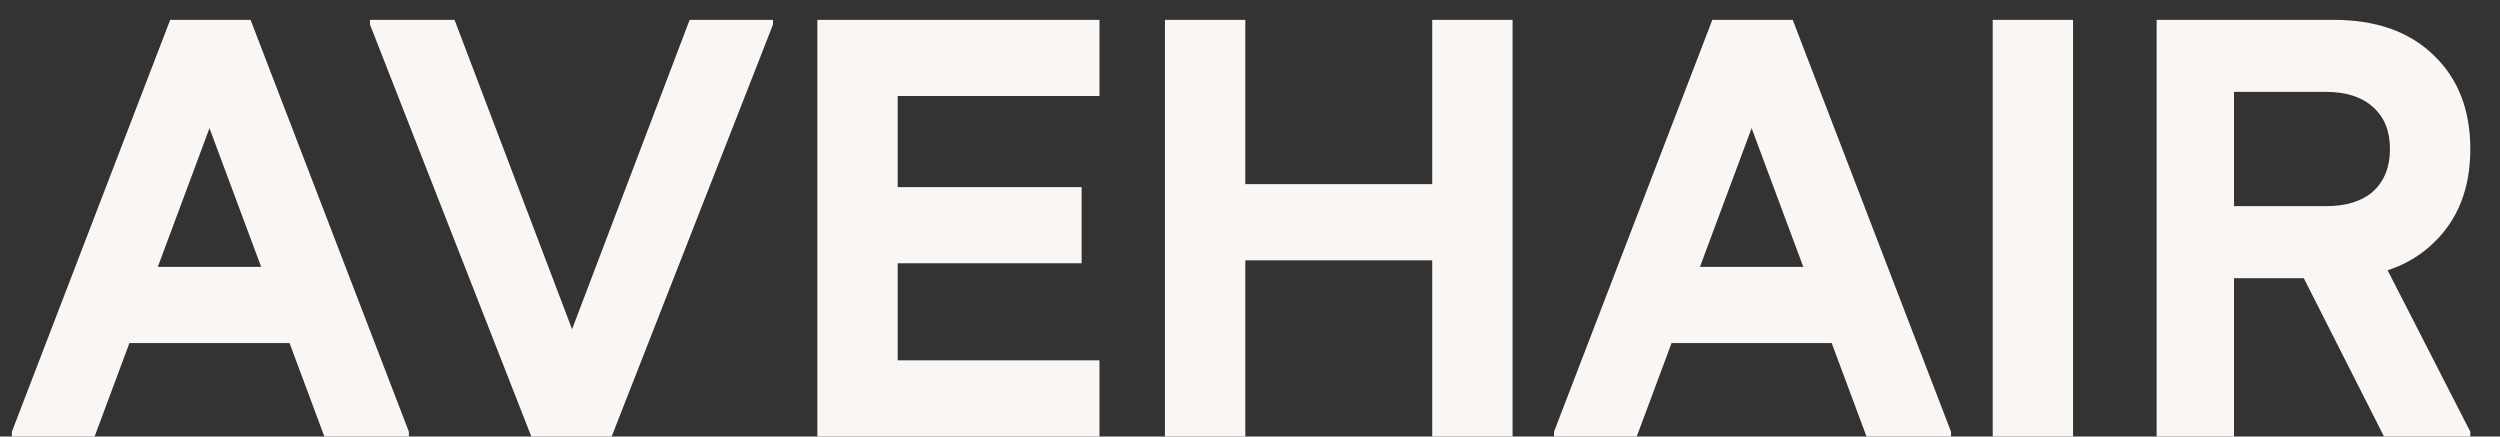
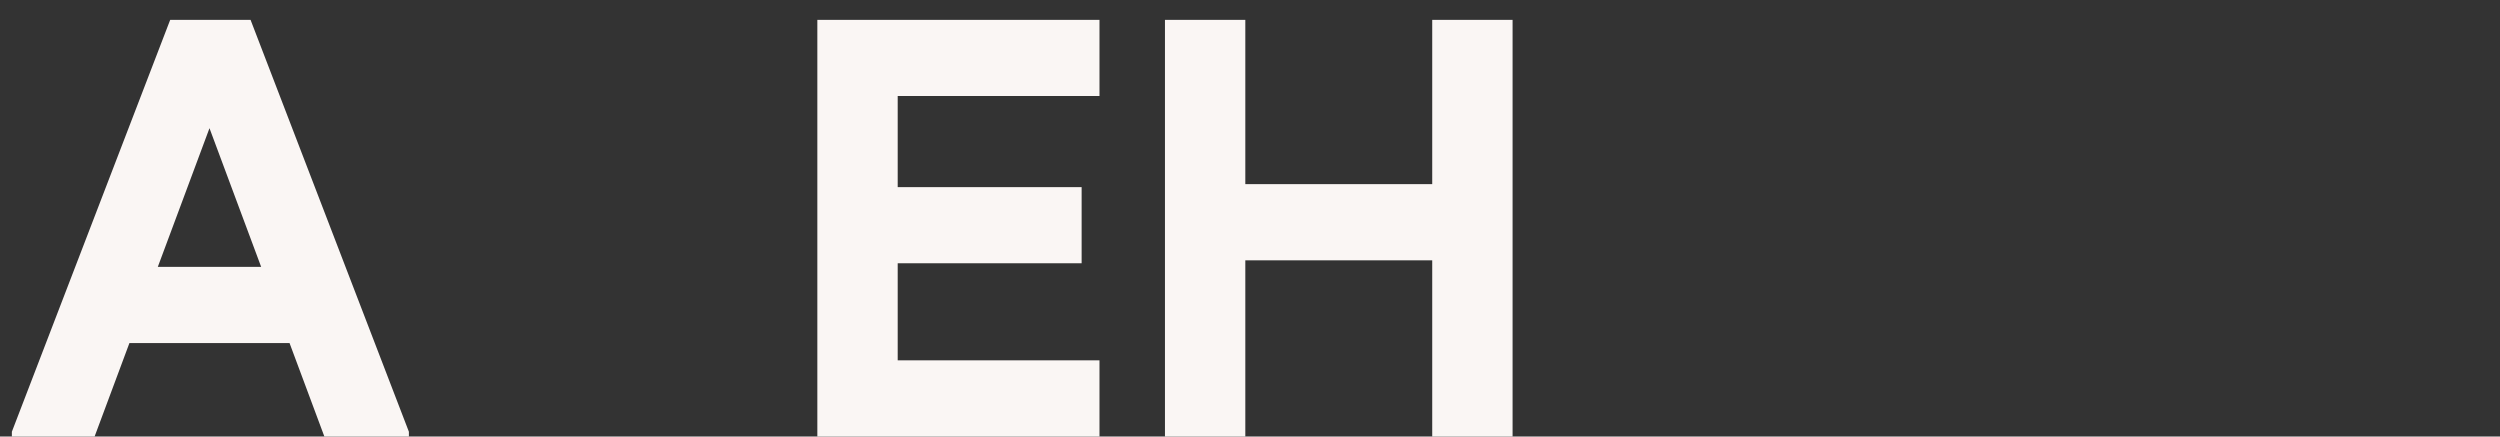
<svg xmlns="http://www.w3.org/2000/svg" width="63" height="11" viewBox="0 0 63 11" fill="none">
  <rect x="0" y="0" width="63" height="11" fill="#333333" stroke="none" />
  <path d="M8.174 11L4.379 0.815L4.289 0.5H6.314L10.304 10.88V11H8.174ZM0.299 11V10.88L4.289 0.5H6.314L6.179 0.815L2.384 11H0.299ZM2.219 8.645L2.669 6.725H8.084L8.534 8.645H2.219Z" fill="#FAF6F4" />
-   <path d="M13.389 11L17.379 0.5H19.479V0.62L15.414 11H13.389ZM13.389 11L9.324 0.62V0.5H11.454L15.324 10.685L15.414 11H13.389Z" fill="#FAF6F4" />
  <path d="M20.597 11V0.5H22.622V11H20.597ZM21.632 11V9.08H27.707V11H21.632ZM21.632 6.635V4.715H27.257V6.635H21.632ZM21.632 2.42V0.5H27.707V2.42H21.632Z" fill="#FAF6F4" />
  <path d="M36.092 11V0.5H38.117V11H36.092ZM29.357 11V0.5H31.382V11H29.357ZM30.392 6.56V4.64H37.217V6.56H30.392Z" fill="#FAF6F4" />
-   <path d="M47.036 11L43.241 0.815L43.151 0.5H45.176L49.166 10.88V11H47.036ZM39.161 11V10.88L43.151 0.5H45.176L45.041 0.815L41.246 11H39.161ZM41.081 8.645L41.531 6.725H46.946L47.396 8.645H41.081Z" fill="#FAF6F4" />
-   <path d="M50.216 11V0.5H52.241V11H50.216Z" fill="#FAF6F4" />
-   <path d="M54.347 11V0.5H56.297V11H54.347ZM55.337 7.01V5.195H58.607C59.127 5.195 59.527 5.07 59.807 4.82C60.087 4.56 60.227 4.205 60.227 3.755H62.252C62.252 4.745 61.942 5.535 61.322 6.125C60.712 6.715 59.872 7.01 58.802 7.01H55.337ZM60.227 3.755C60.227 3.305 60.087 2.955 59.807 2.705C59.527 2.445 59.127 2.315 58.607 2.315H55.337V0.5H58.802C59.872 0.5 60.712 0.795 61.322 1.385C61.942 1.975 62.252 2.765 62.252 3.755H60.227ZM60.077 11L57.767 6.44L59.732 5.96L62.252 10.88V11H60.077Z" fill="#FAF6F4" />
</svg>